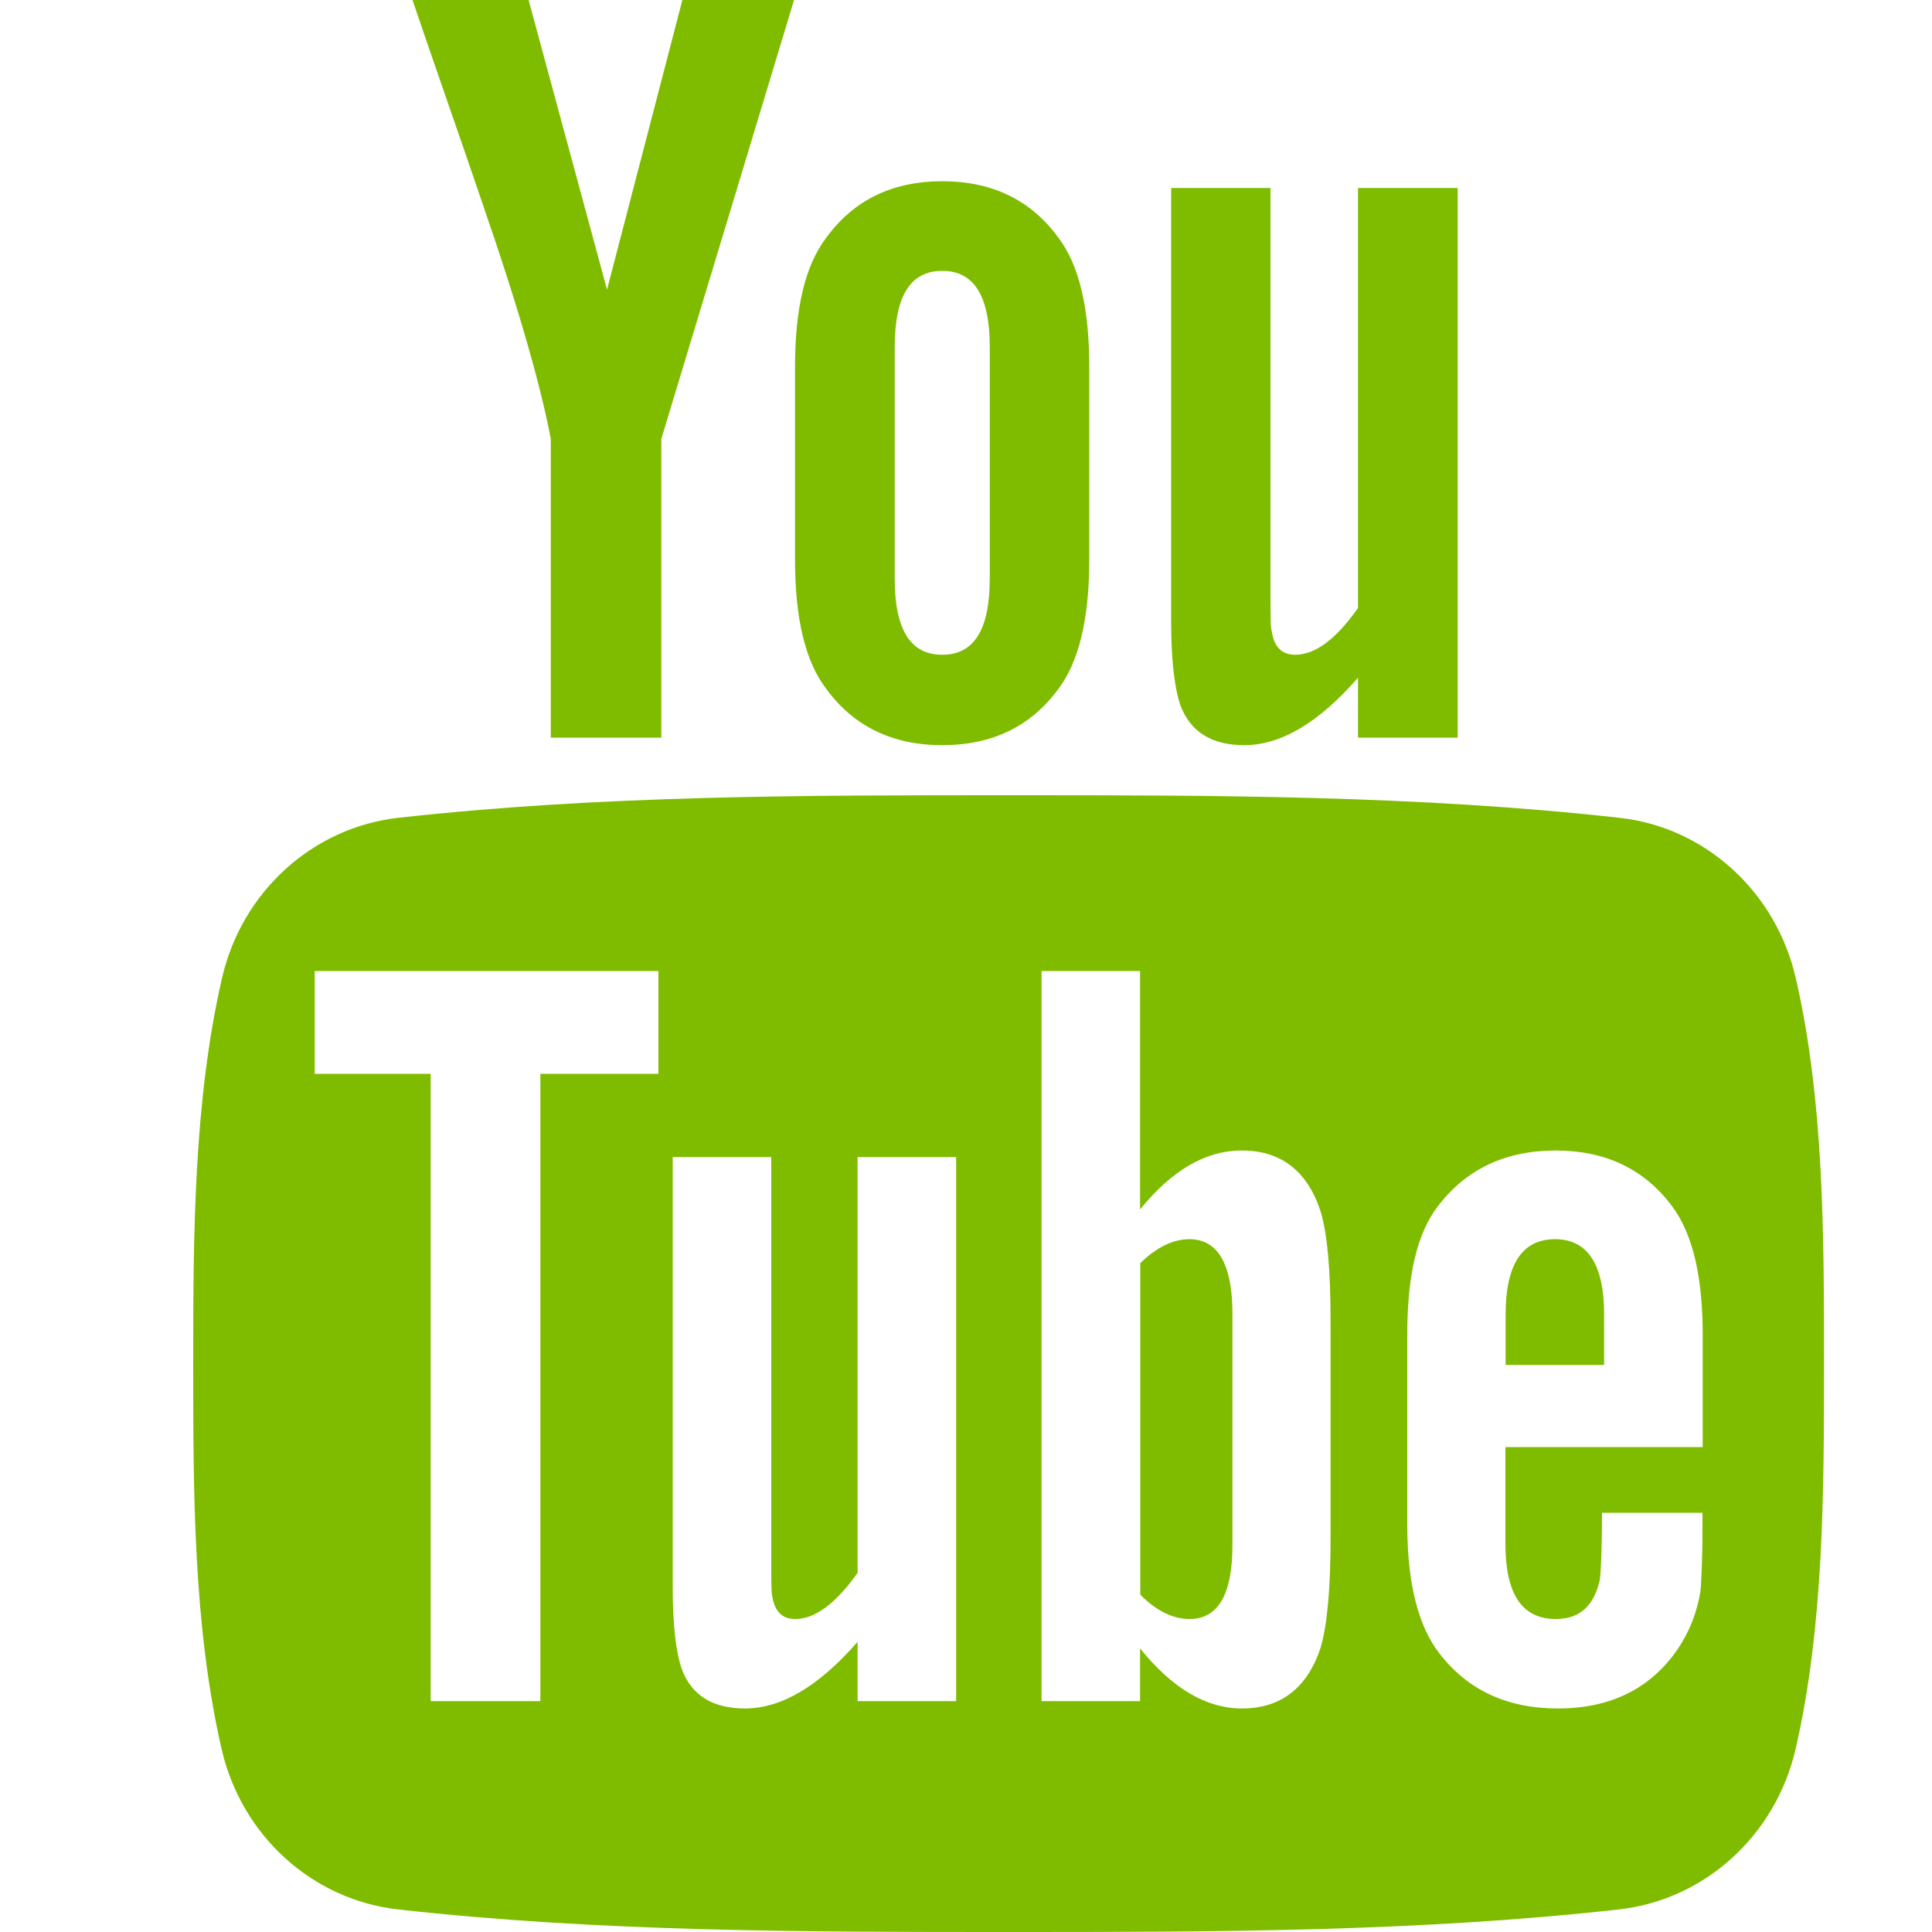
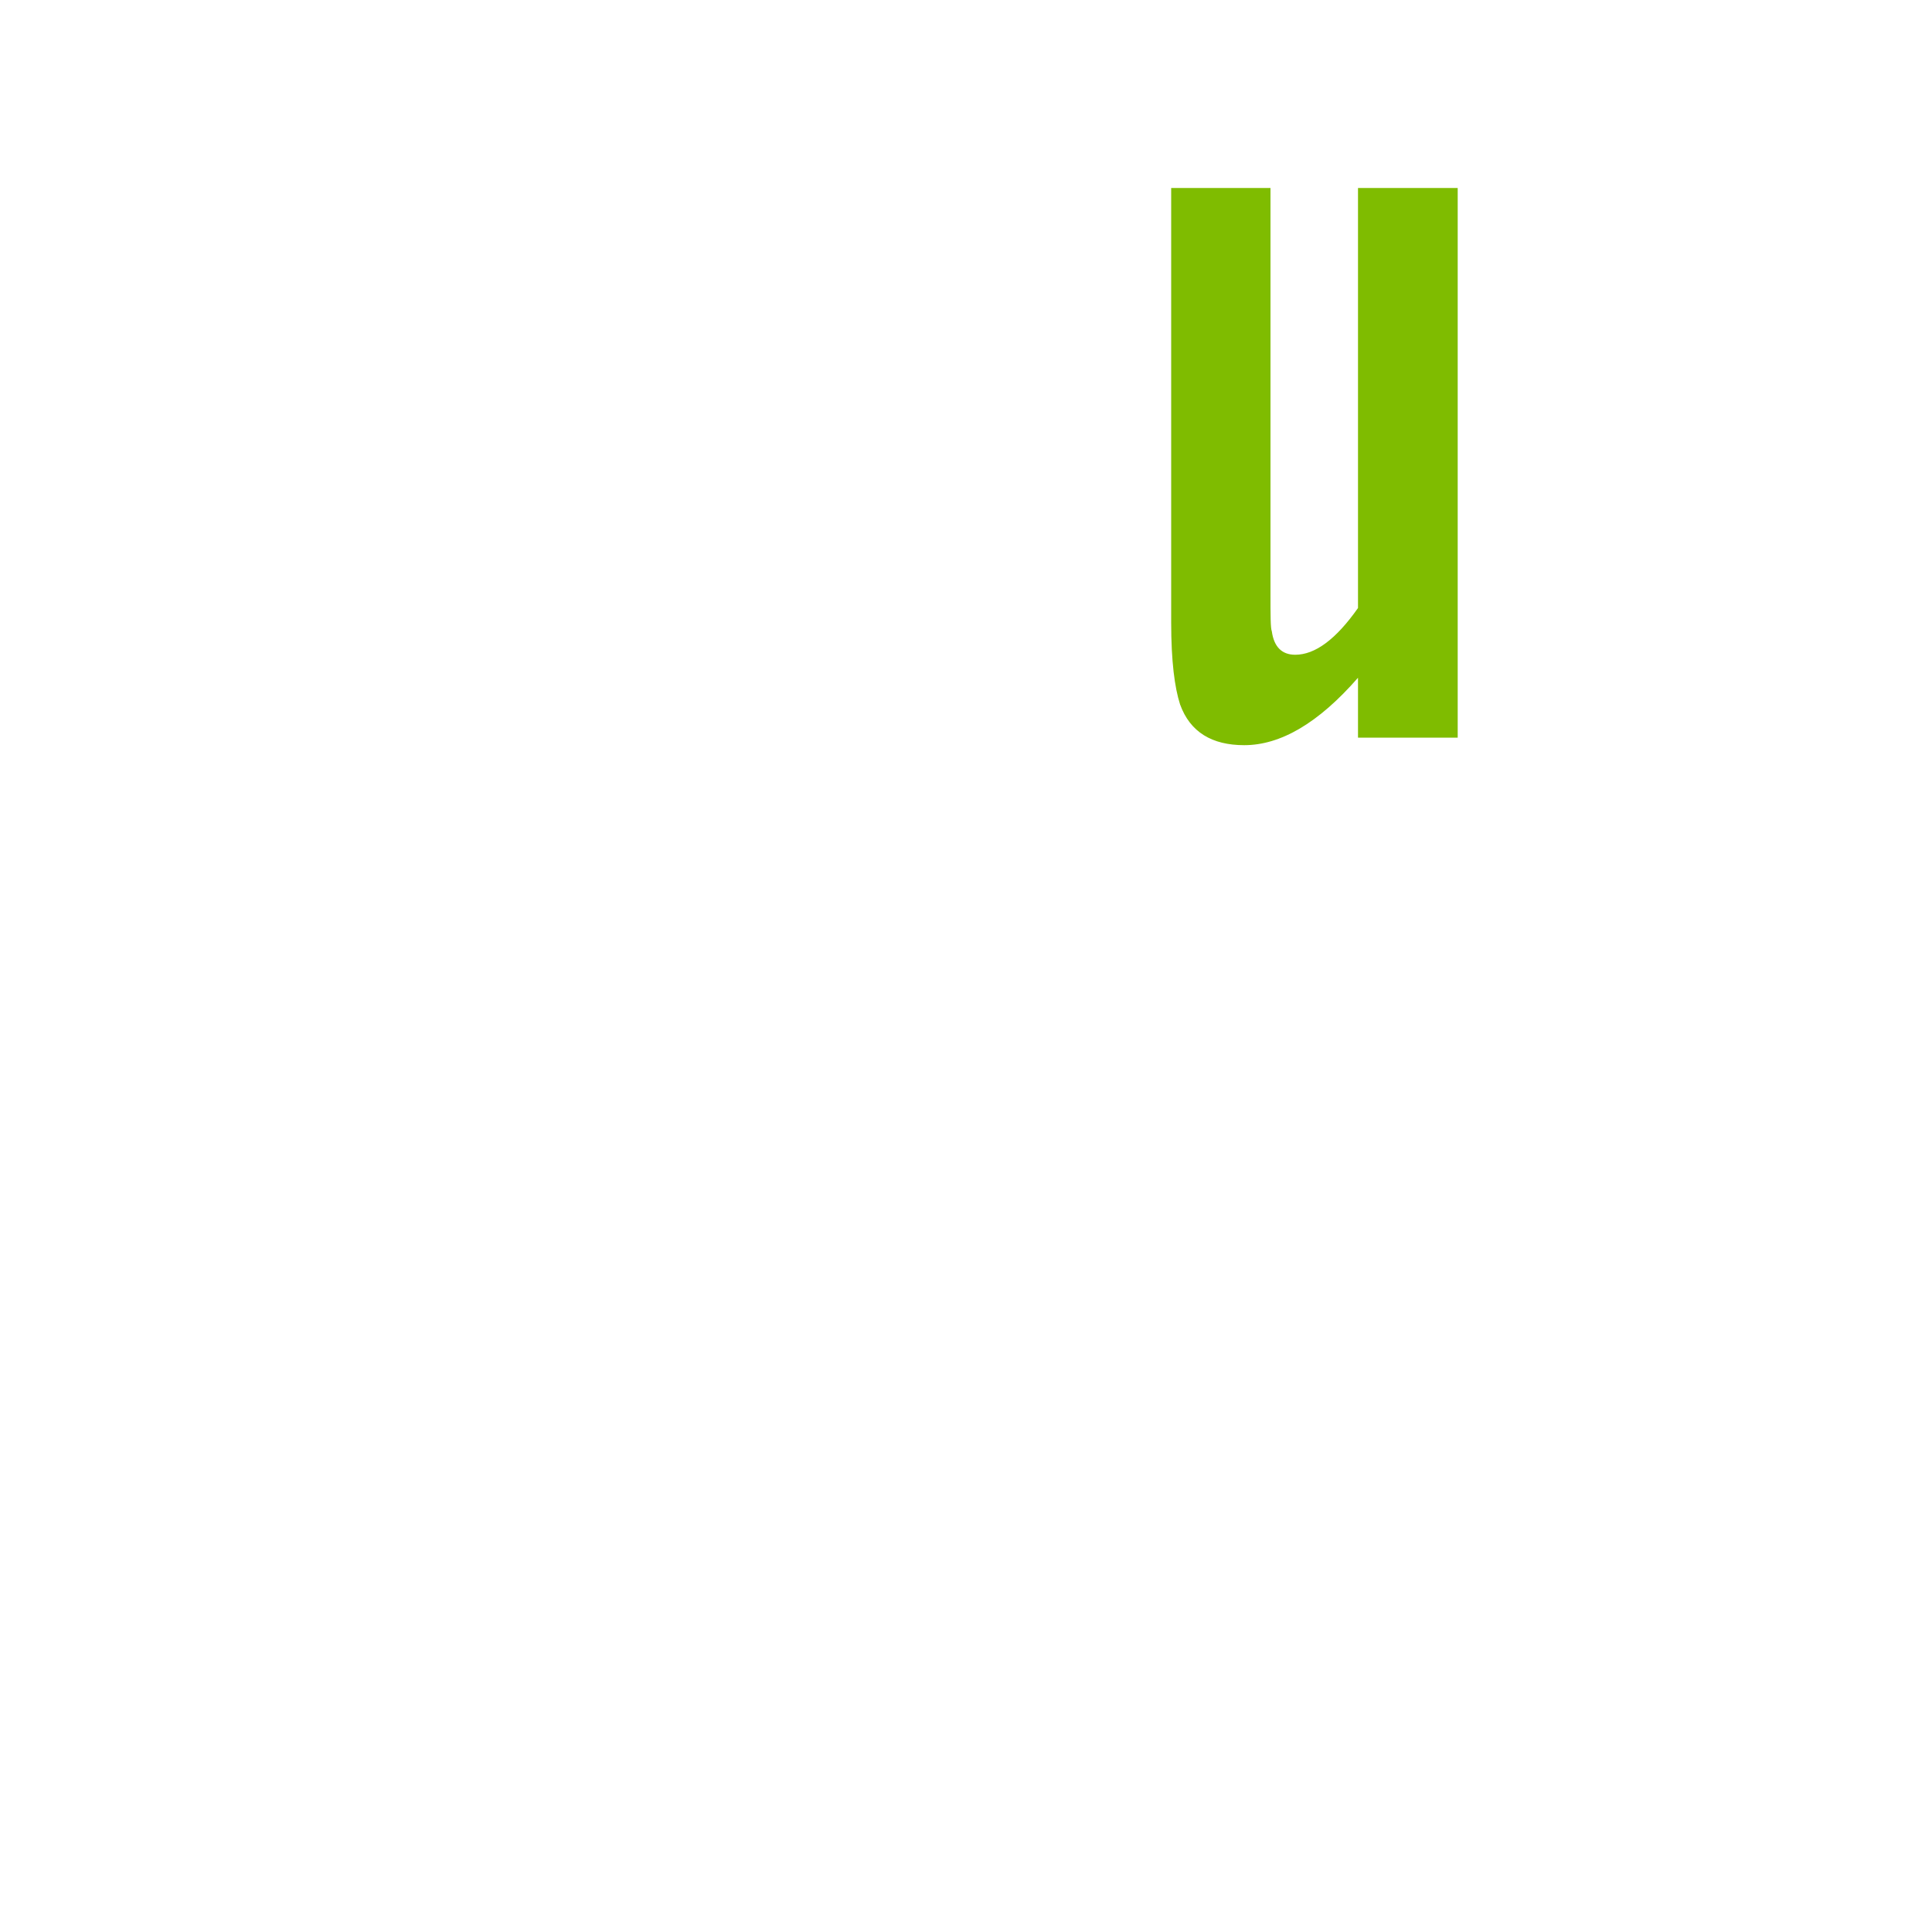
<svg xmlns="http://www.w3.org/2000/svg" width="10" height="10" viewBox="0 0 10 10" fill="none">
-   <path d="M9.295 5.063C9.192 4.614 8.825 4.282 8.383 4.233C7.336 4.116 6.277 4.116 5.222 4.116C4.167 4.116 3.108 4.116 2.061 4.233C1.619 4.283 1.252 4.614 1.149 5.063C1.002 5.702 1 6.4 1 7.058C1 7.716 1 8.414 1.147 9.053C1.25 9.502 1.617 9.833 2.059 9.883C3.106 10 4.165 10 5.22 10C6.275 10 7.334 10 8.381 9.883C8.823 9.833 9.19 9.502 9.294 9.053C9.441 8.414 9.441 7.716 9.441 7.058C9.441 6.4 9.442 5.702 9.295 5.063ZM3.408 5.558H2.797V8.805H2.229V5.558H1.629V5.026H3.408V5.558ZM4.949 8.805H4.439V8.498C4.236 8.73 4.043 8.843 3.856 8.843C3.691 8.843 3.578 8.777 3.527 8.634C3.499 8.549 3.482 8.414 3.482 8.216V5.989H3.992V8.062C3.992 8.182 3.992 8.244 3.997 8.261C4.009 8.34 4.048 8.38 4.116 8.38C4.218 8.38 4.325 8.301 4.439 8.141V5.989H4.949L4.949 8.805ZM6.887 7.96C6.887 8.22 6.87 8.408 6.836 8.527C6.767 8.736 6.631 8.843 6.428 8.843C6.247 8.843 6.071 8.743 5.901 8.532V8.805H5.391V5.026H5.901V6.26C6.066 6.057 6.24 5.955 6.428 5.955C6.631 5.955 6.768 6.062 6.836 6.272C6.87 6.386 6.887 6.572 6.887 6.838V7.96ZM8.812 7.49H7.792V7.989C7.792 8.25 7.877 8.38 8.053 8.38C8.178 8.38 8.251 8.311 8.281 8.175C8.285 8.148 8.292 8.034 8.292 7.83H8.812V7.904C8.812 8.068 8.806 8.182 8.802 8.233C8.784 8.346 8.744 8.448 8.682 8.538C8.541 8.743 8.332 8.843 8.065 8.843C7.799 8.843 7.595 8.747 7.448 8.555C7.34 8.414 7.284 8.192 7.284 7.893V6.907C7.284 6.606 7.333 6.386 7.442 6.244C7.589 6.051 7.792 5.955 8.053 5.955C8.309 5.955 8.512 6.051 8.655 6.244C8.761 6.386 8.813 6.606 8.813 6.907V7.49H8.812Z" fill="#7FBC00" />
-   <path d="M8.049 6.414C7.878 6.414 7.793 6.545 7.793 6.805V7.065H8.303V6.805C8.303 6.545 8.218 6.414 8.049 6.414Z" fill="#7FBC00" />
-   <path d="M6.157 6.414C6.073 6.414 5.988 6.454 5.902 6.538V8.254C5.987 8.34 6.073 8.38 6.157 8.38C6.304 8.38 6.379 8.254 6.379 8V6.798C6.379 6.545 6.304 6.414 6.157 6.414Z" fill="#7FBC00" />
  <path d="M6.44 3.857C6.628 3.857 6.824 3.743 7.029 3.508V3.818H7.545V0.973H7.029V3.147C6.915 3.309 6.807 3.389 6.704 3.389C6.635 3.389 6.594 3.348 6.583 3.268C6.576 3.251 6.576 3.188 6.576 3.067V0.973H6.062V3.223C6.062 3.423 6.08 3.559 6.108 3.646C6.16 3.79 6.274 3.857 6.44 3.857Z" fill="#7FBC00" />
-   <path d="M2.851 2.272V3.818H3.423V2.272L4.11 0H3.532L3.142 1.499L2.736 0H2.135C2.255 0.354 2.381 0.71 2.501 1.064C2.685 1.596 2.799 1.998 2.851 2.272Z" fill="#7FBC00" />
-   <path d="M4.877 3.857C5.135 3.857 5.336 3.76 5.478 3.566C5.586 3.423 5.638 3.199 5.638 2.897V1.9C5.638 1.596 5.587 1.374 5.478 1.23C5.336 1.035 5.135 0.938 4.877 0.938C4.62 0.938 4.419 1.035 4.277 1.23C4.167 1.374 4.115 1.596 4.115 1.9V2.897C4.115 3.199 4.167 3.423 4.277 3.566C4.419 3.76 4.62 3.857 4.877 3.857ZM4.631 1.797C4.631 1.534 4.711 1.402 4.877 1.402C5.043 1.402 5.123 1.534 5.123 1.797V2.994C5.123 3.257 5.043 3.389 4.877 3.389C4.711 3.389 4.631 3.257 4.631 2.994V1.797Z" fill="#7FBC00" />
</svg>